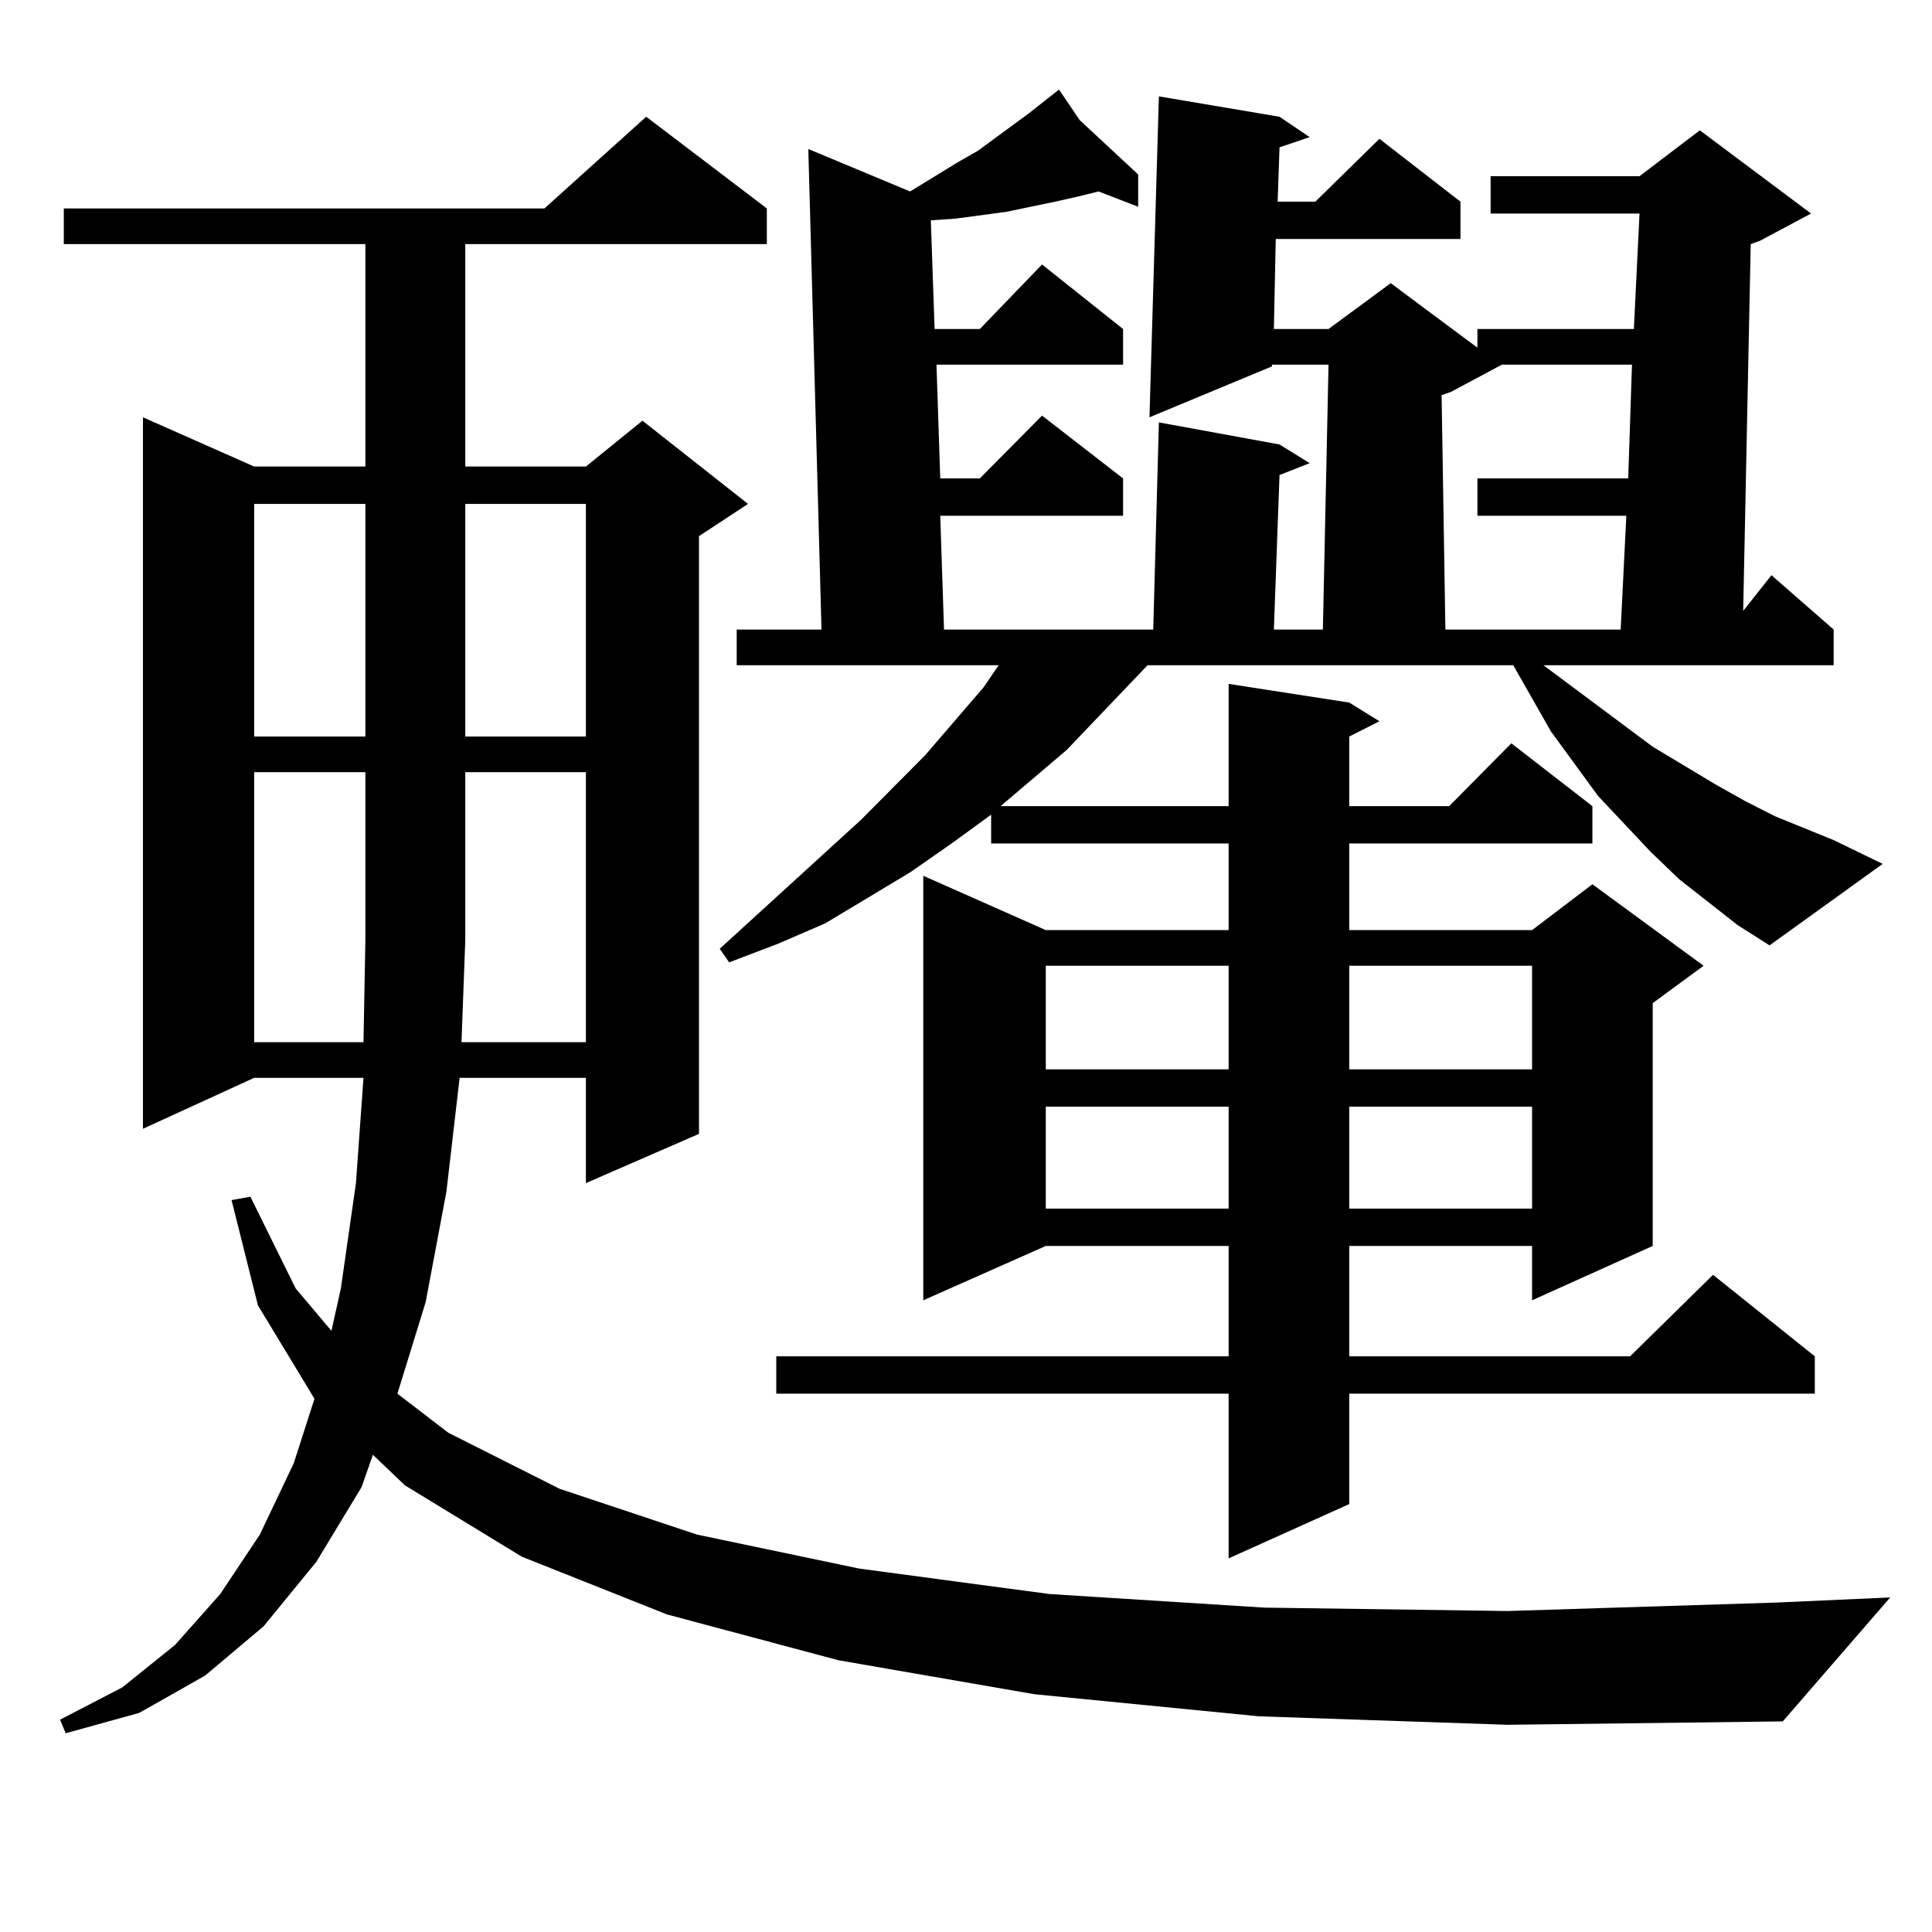
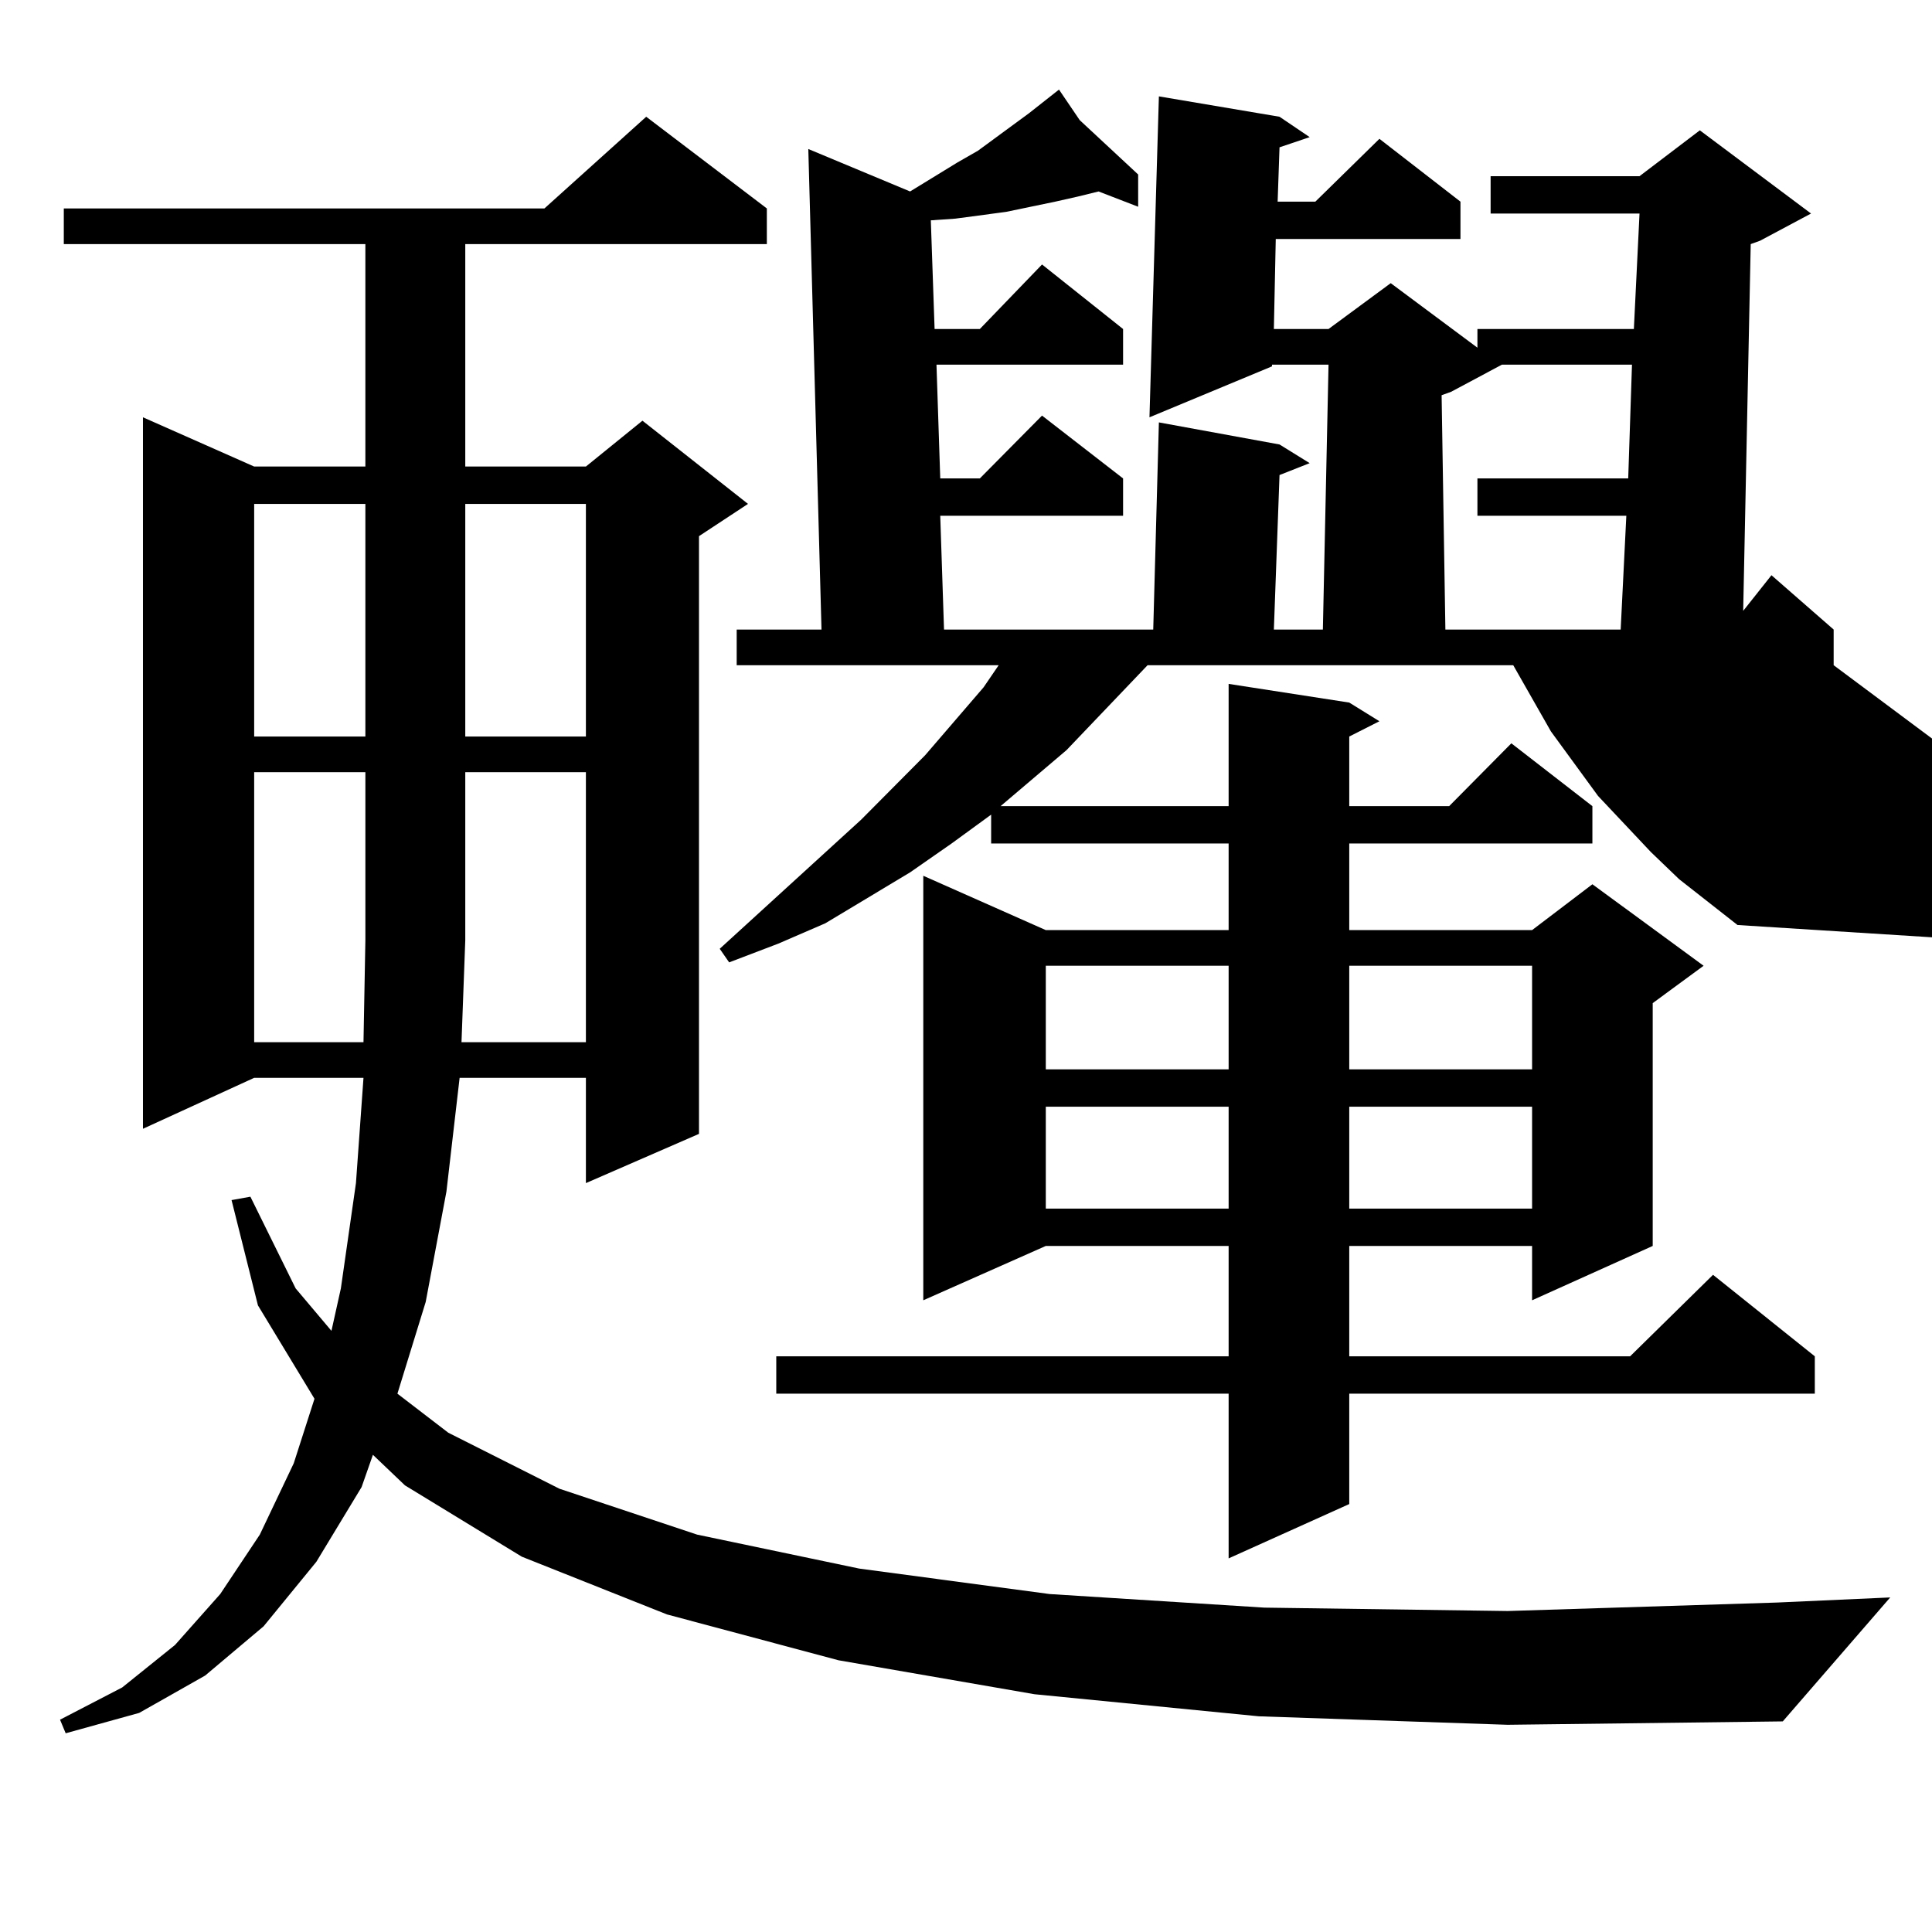
<svg xmlns="http://www.w3.org/2000/svg" version="1.1" id="图层_1" x="0px" y="0px" width="1000px" height="1000px" viewBox="0 0 1000 1000" enable-background="new 0 0 1000 1000" xml:space="preserve">
-   <path d="M651.545,888.355L535.45,876.93l-101.461-17.578l-88.778-23.73l-75.12-29.883l-60.486-36.914l-16.585-15.82l-5.854,16.699  l-23.414,38.672l-27.316,33.398l-30.243,25.488l-34.146,19.336l-38.048,10.547l-2.927-7.031l32.194-16.699l27.316-21.973  l23.414-26.367l20.487-30.762l17.561-36.914L162.776,724l-29.268-48.34l-13.658-54.492l9.756-1.758l23.414,47.461l18.536,21.973  l4.878-21.973l7.805-54.492l3.902-54.492h-56.584l-57.56,26.367V215.992l57.56,25.488h57.56V126.344H33.023v-18.457h248.774  l52.682-47.461l62.438,47.461v18.457H240.823V241.48h62.438l29.268-23.73l54.633,43.066l-25.365,16.699v309.375l-58.535,25.488  v-54.492h-65.364l-6.829,58.887l-10.731,57.129l-14.634,47.461l26.341,20.215l57.56,29.004l71.218,23.73l83.9,17.578l98.534,13.184  l111.217,7.031l125.851,1.758l139.509-4.395l58.535-2.637l-55.608,64.16l-142.436,1.758L651.545,888.355z M131.558,260.816v120.41  h57.56v-120.41H131.558z M131.558,399.684V539.43h56.584l0.976-52.734v-87.012H131.558z M303.261,539.43V399.684h-62.438v87.012  l-1.951,52.734H303.261z M240.823,260.816v120.41h62.438v-120.41H240.823z M899.344,478.785l-30.243-23.73l-14.634-14.063  l-27.316-29.004l-24.39-33.398l-19.512-34.277H593.985l-41.95,43.945l-34.146,29.004h118.046V353.98l62.438,9.668l15.609,9.668  l-15.609,7.91v36.035h51.706l32.194-32.52l41.95,32.52v19.336H698.373v44.824h94.632l31.219-23.73l57.56,42.188l-26.341,19.336  v125.684l-62.438,28.125v-28.125h-94.632v57.129h145.362l42.926-42.188l52.682,42.188v19.336h-240.97v57.129l-62.438,28.125v-85.254  H401.795v-19.336h234.141v-57.129h-94.632l-63.413,28.125V453.297l63.413,28.125h94.632v-44.824H513.012v-14.941l-20.487,14.941  l-21.463,14.941l-43.901,26.367l-24.39,10.547l-25.365,9.668l-4.878-7.031l73.169-66.797l33.17-33.398l30.243-35.156l7.805-11.426  H381.308v-18.457h43.901l-6.829-248.73l52.682,21.973l24.39-14.941l10.731-6.152l26.341-19.336l15.609-12.305l10.731,15.82  l30.243,28.125v16.699l-20.487-7.91l-10.731,2.637l-11.707,2.637l-25.365,5.273l-26.341,3.516l-12.683,0.879l1.951,56.25h23.414  l32.194-33.398l41.95,33.398v18.457H484.72l1.951,58.887h20.487l32.194-32.52l41.95,32.52v19.336h-94.632l1.951,58.887h108.29  l2.927-107.227l62.438,11.426l15.609,9.668l-15.609,6.152l-2.927,79.98h25.365l2.927-137.109h-29.268v0.879l-63.413,26.367  l4.878-166.113l62.438,10.547l15.609,10.547l-15.609,5.273l-0.976,28.125h19.512l33.17-32.52l41.95,32.52v19.336h-95.607  l-0.976,46.582h28.292l32.194-23.73l44.877,33.398v-9.668h80.974l2.927-59.766h-77.071V91.188h77.071l31.219-23.73l57.56,43.066  l-26.341,14.063l-4.878,1.758l-3.902,189.844l14.634-18.457l32.194,28.125v18.457h-150.24l56.584,42.188l32.194,19.336l15.609,8.789  l15.609,7.91l30.243,12.305l25.365,12.305l-58.535,42.188L899.344,478.785z M541.304,499.879v53.613h94.632v-53.613H541.304z   M541.304,572.828v52.734h94.632v-52.734H541.304z M698.373,499.879v53.613h94.632v-53.613H698.373z M698.373,572.828v52.734h94.632  v-52.734H698.373z M777.396,188.746l-26.341,14.063l-4.878,1.758l1.951,121.289h90.729l2.927-58.887h-77.071v-19.336h78.047  l1.951-58.887H777.396z" />
+   <path d="M651.545,888.355L535.45,876.93l-101.461-17.578l-88.778-23.73l-75.12-29.883l-60.486-36.914l-16.585-15.82l-5.854,16.699  l-23.414,38.672l-27.316,33.398l-30.243,25.488l-34.146,19.336l-38.048,10.547l-2.927-7.031l32.194-16.699l27.316-21.973  l23.414-26.367l20.487-30.762l17.561-36.914L162.776,724l-29.268-48.34l-13.658-54.492l9.756-1.758l23.414,47.461l18.536,21.973  l4.878-21.973l7.805-54.492l3.902-54.492h-56.584l-57.56,26.367V215.992l57.56,25.488h57.56V126.344H33.023v-18.457h248.774  l52.682-47.461l62.438,47.461v18.457H240.823V241.48h62.438l29.268-23.73l54.633,43.066l-25.365,16.699v309.375l-58.535,25.488  v-54.492h-65.364l-6.829,58.887l-10.731,57.129l-14.634,47.461l26.341,20.215l57.56,29.004l71.218,23.73l83.9,17.578l98.534,13.184  l111.217,7.031l125.851,1.758l139.509-4.395l58.535-2.637l-55.608,64.16l-142.436,1.758L651.545,888.355z M131.558,260.816v120.41  h57.56v-120.41H131.558z M131.558,399.684V539.43h56.584l0.976-52.734v-87.012H131.558z M303.261,539.43V399.684h-62.438v87.012  l-1.951,52.734H303.261z M240.823,260.816v120.41h62.438v-120.41H240.823z M899.344,478.785l-30.243-23.73l-14.634-14.063  l-27.316-29.004l-24.39-33.398l-19.512-34.277H593.985l-41.95,43.945l-34.146,29.004h118.046V353.98l62.438,9.668l15.609,9.668  l-15.609,7.91v36.035h51.706l32.194-32.52l41.95,32.52v19.336H698.373v44.824h94.632l31.219-23.73l57.56,42.188l-26.341,19.336  v125.684l-62.438,28.125v-28.125h-94.632v57.129h145.362l42.926-42.188l52.682,42.188v19.336h-240.97v57.129l-62.438,28.125v-85.254  H401.795v-19.336h234.141v-57.129h-94.632l-63.413,28.125V453.297l63.413,28.125h94.632v-44.824H513.012v-14.941l-20.487,14.941  l-21.463,14.941l-43.901,26.367l-24.39,10.547l-25.365,9.668l-4.878-7.031l73.169-66.797l33.17-33.398l30.243-35.156l7.805-11.426  H381.308v-18.457h43.901l-6.829-248.73l52.682,21.973l24.39-14.941l10.731-6.152l26.341-19.336l15.609-12.305l10.731,15.82  l30.243,28.125v16.699l-20.487-7.91l-10.731,2.637l-11.707,2.637l-25.365,5.273l-26.341,3.516l-12.683,0.879l1.951,56.25h23.414  l32.194-33.398l41.95,33.398v18.457H484.72l1.951,58.887h20.487l32.194-32.52l41.95,32.52v19.336h-94.632l1.951,58.887h108.29  l2.927-107.227l62.438,11.426l15.609,9.668l-15.609,6.152l-2.927,79.98h25.365l2.927-137.109h-29.268v0.879l-63.413,26.367  l4.878-166.113l62.438,10.547l15.609,10.547l-15.609,5.273l-0.976,28.125h19.512l33.17-32.52l41.95,32.52v19.336h-95.607  l-0.976,46.582h28.292l32.194-23.73l44.877,33.398v-9.668h80.974l2.927-59.766h-77.071V91.188h77.071l31.219-23.73l57.56,43.066  l-26.341,14.063l-4.878,1.758l-3.902,189.844l14.634-18.457l32.194,28.125v18.457l56.584,42.188l32.194,19.336l15.609,8.789  l15.609,7.91l30.243,12.305l25.365,12.305l-58.535,42.188L899.344,478.785z M541.304,499.879v53.613h94.632v-53.613H541.304z   M541.304,572.828v52.734h94.632v-52.734H541.304z M698.373,499.879v53.613h94.632v-53.613H698.373z M698.373,572.828v52.734h94.632  v-52.734H698.373z M777.396,188.746l-26.341,14.063l-4.878,1.758l1.951,121.289h90.729l2.927-58.887h-77.071v-19.336h78.047  l1.951-58.887H777.396z" />
</svg>